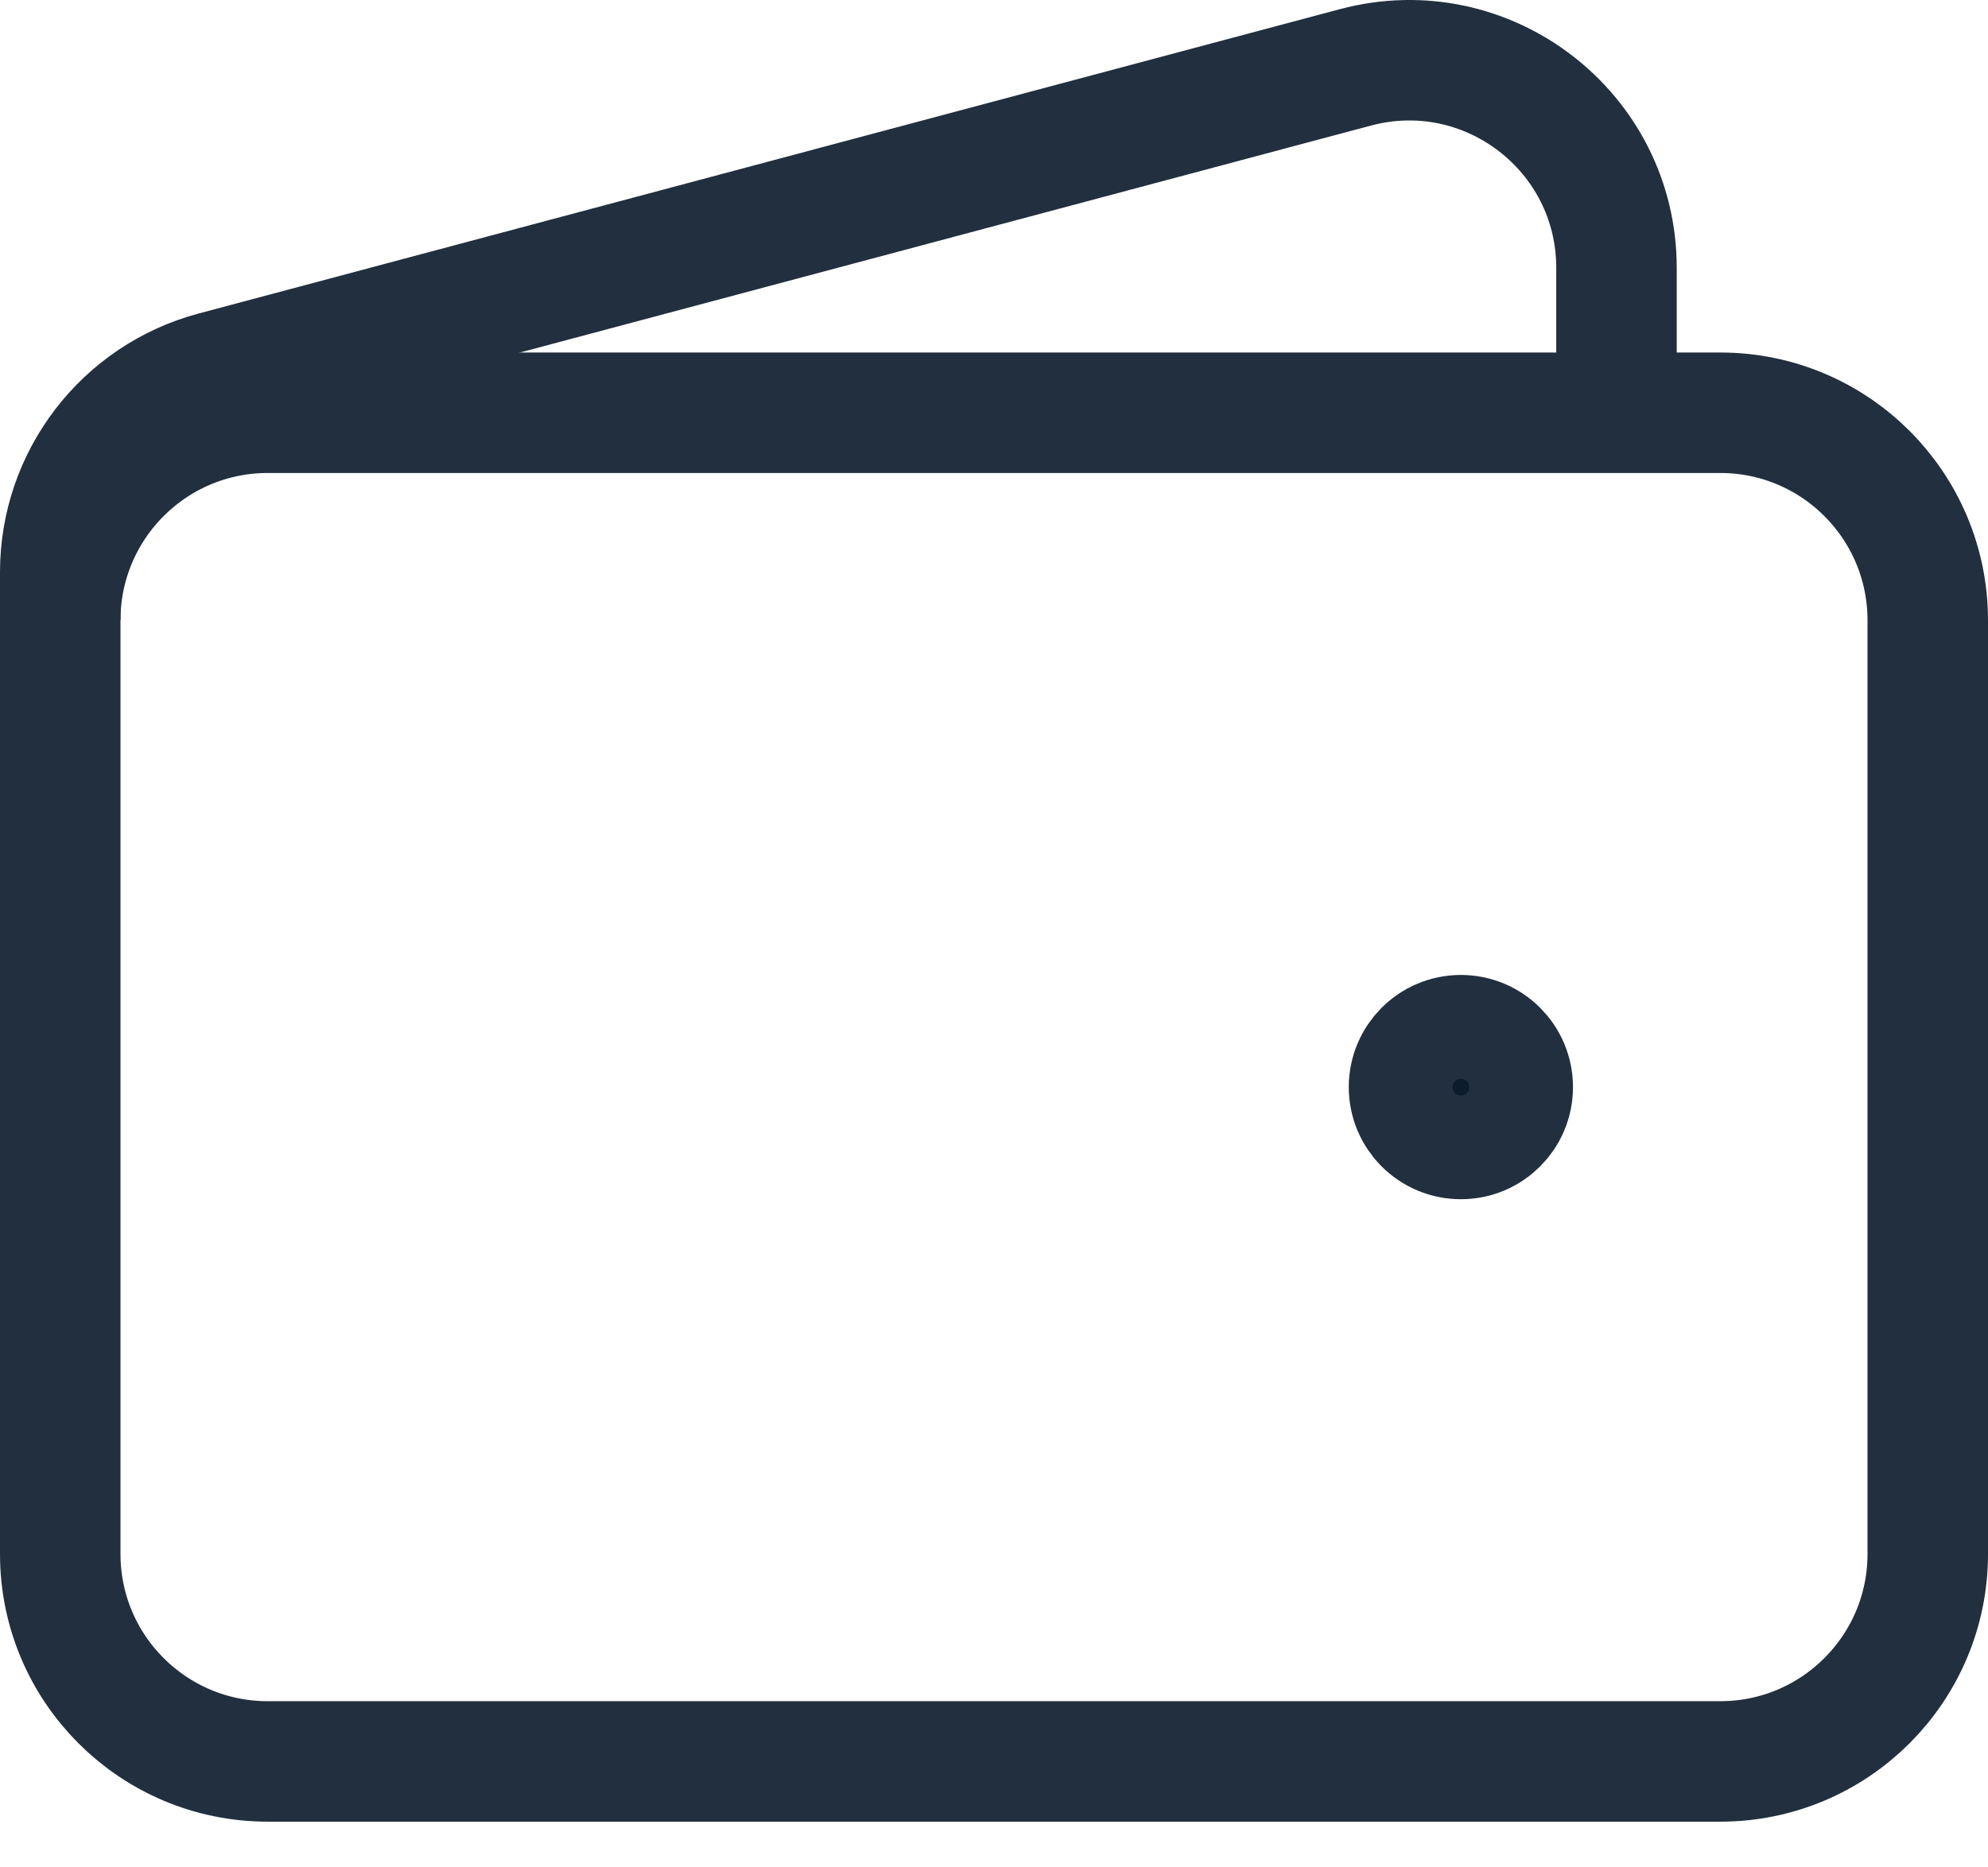
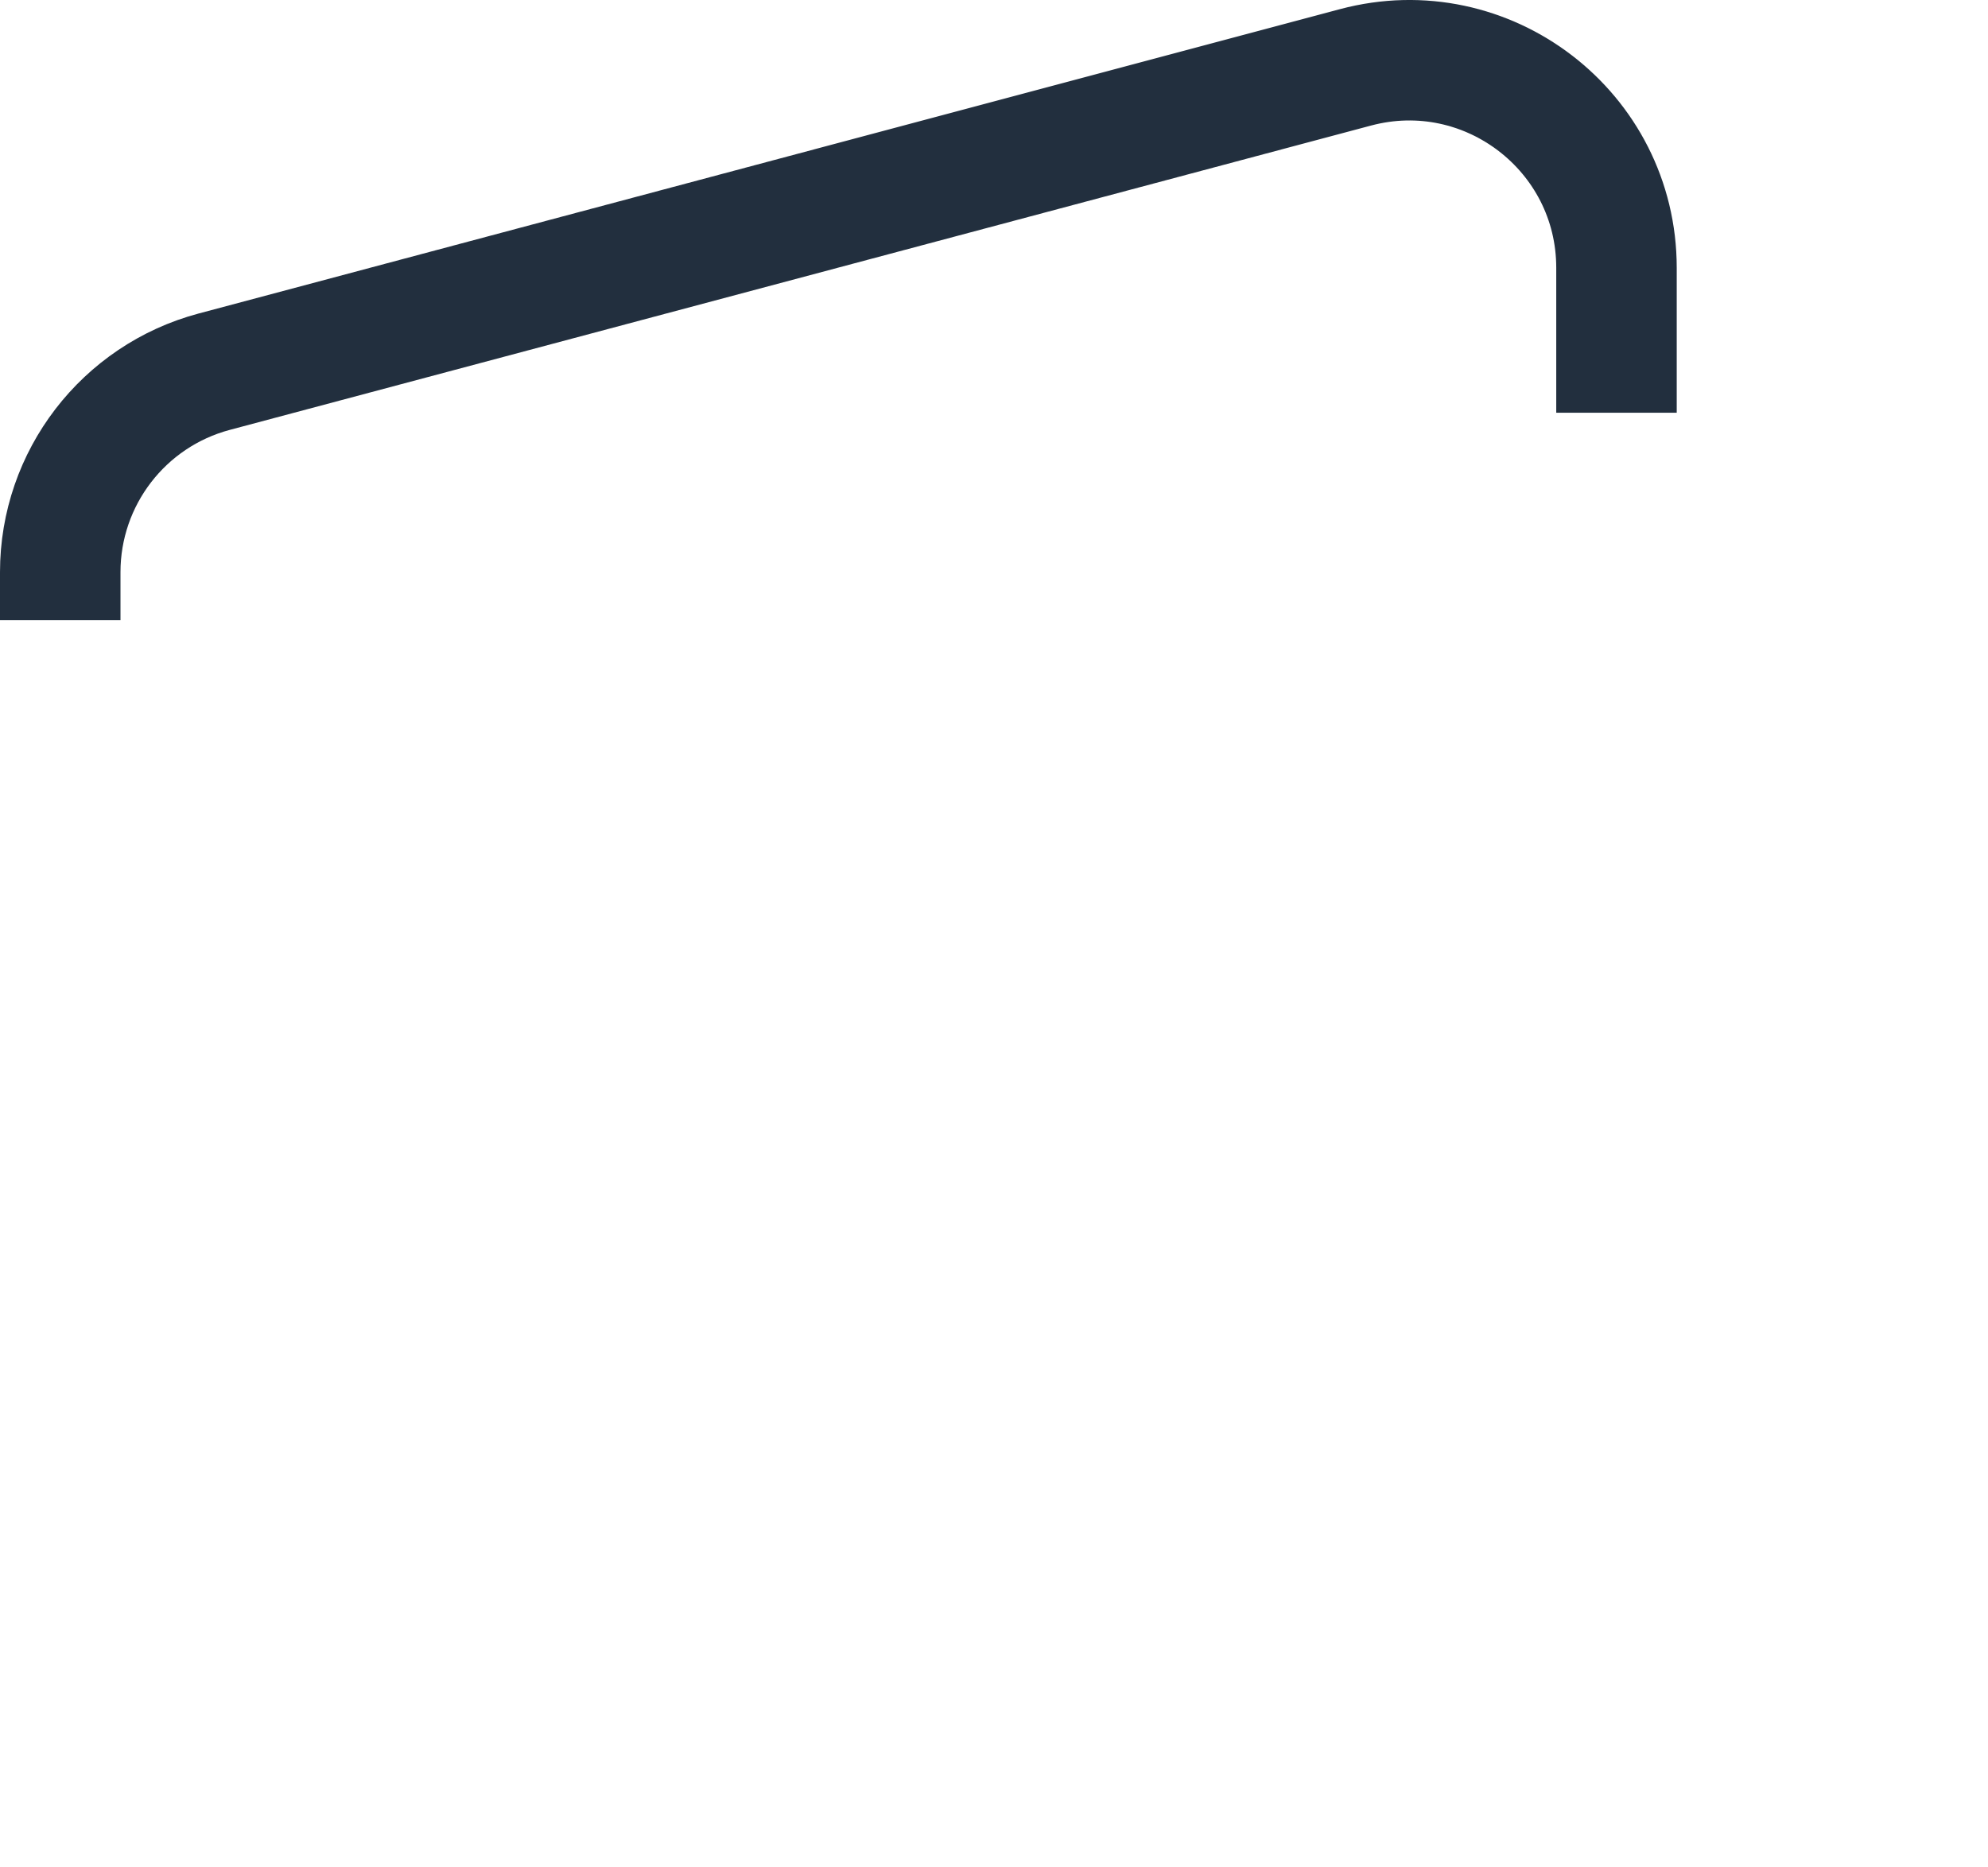
<svg xmlns="http://www.w3.org/2000/svg" width="33" height="31" viewBox="0 0 33 31" fill="none">
-   <path d="M28.556 29.241H4.444C2.542 29.241 1 27.699 1 25.797V10.297C1 8.394 2.542 6.852 4.444 6.852H28.556C30.458 6.852 32 8.394 32 10.297V25.797C32 27.699 30.458 29.241 28.556 29.241Z" stroke="#222F3E" stroke-width="2" />
-   <path d="M24.25 18.908C23.774 18.908 23.389 18.522 23.389 18.047C23.389 17.571 23.774 17.185 24.25 17.185C24.726 17.185 25.111 17.571 25.111 18.047C25.111 18.522 24.726 18.908 24.25 18.908Z" fill="#0C1C2C" stroke="#222F3E" stroke-width="2" stroke-linecap="round" stroke-linejoin="round" />
  <path d="M26.833 6.852V4.446C26.833 2.183 24.688 0.535 22.501 1.118L3.557 6.17C2.049 6.572 1 7.938 1 9.498V10.296" stroke="#222F3E" stroke-width="2" />
</svg>